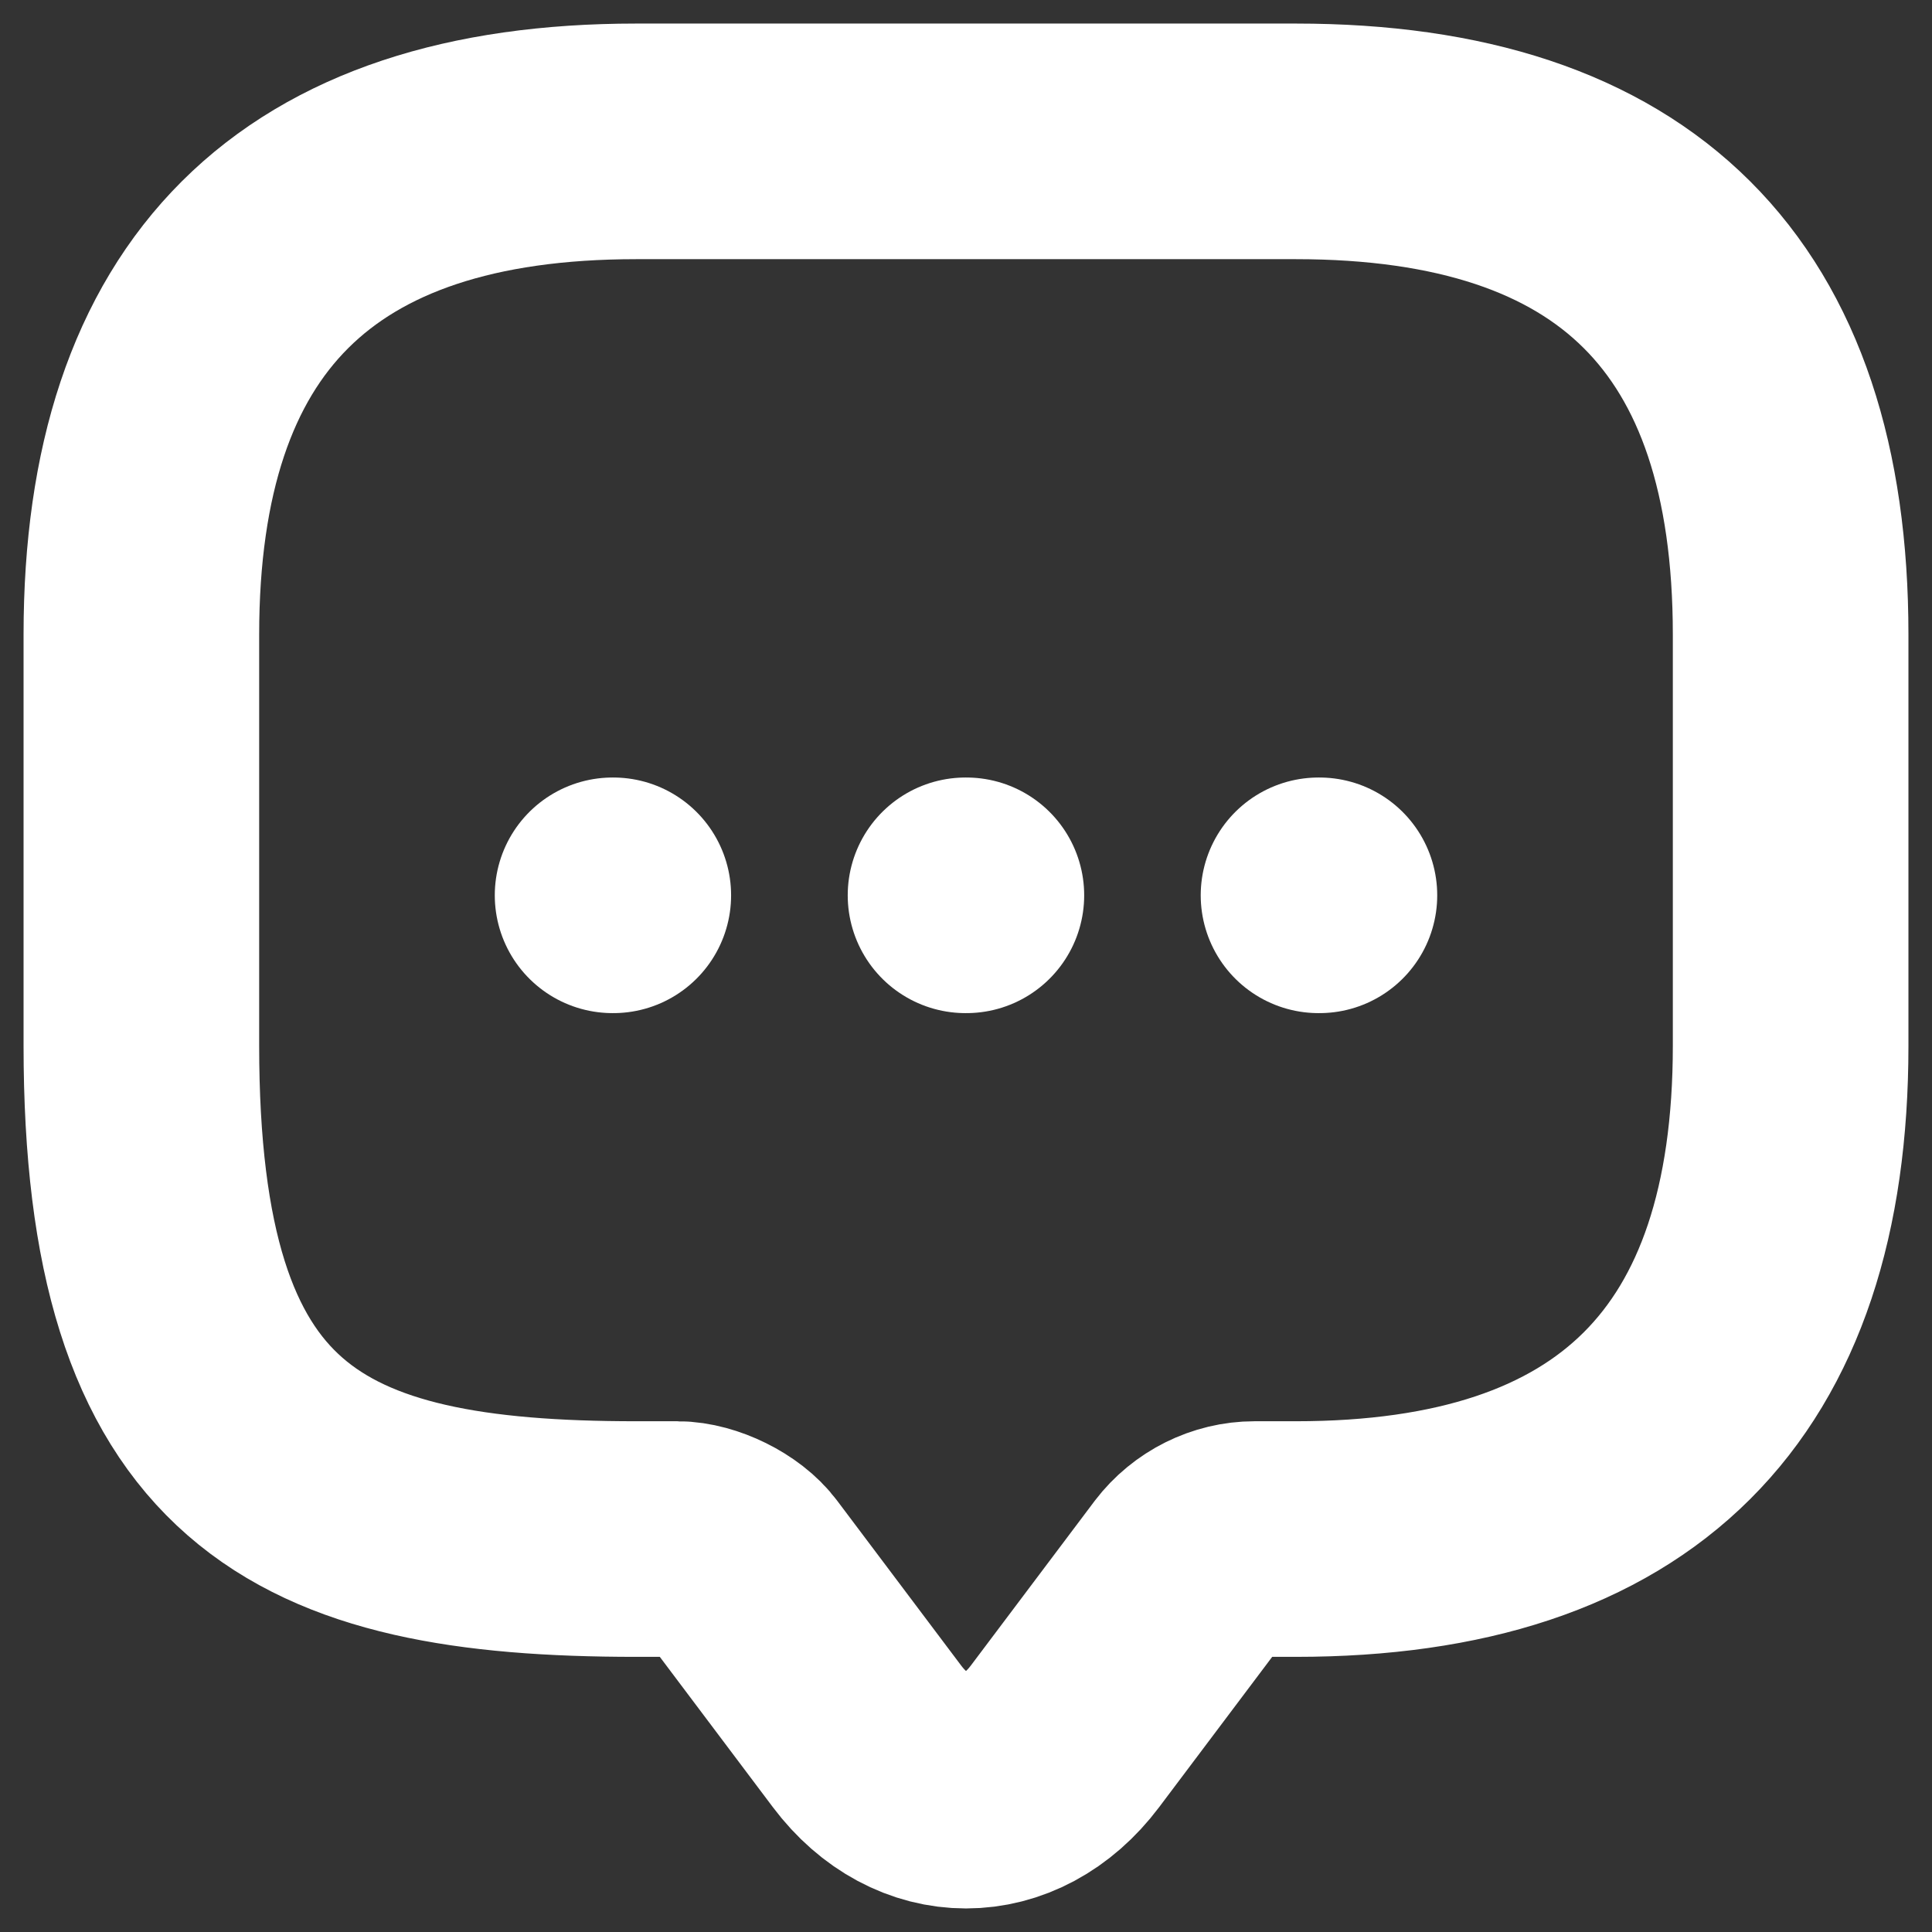
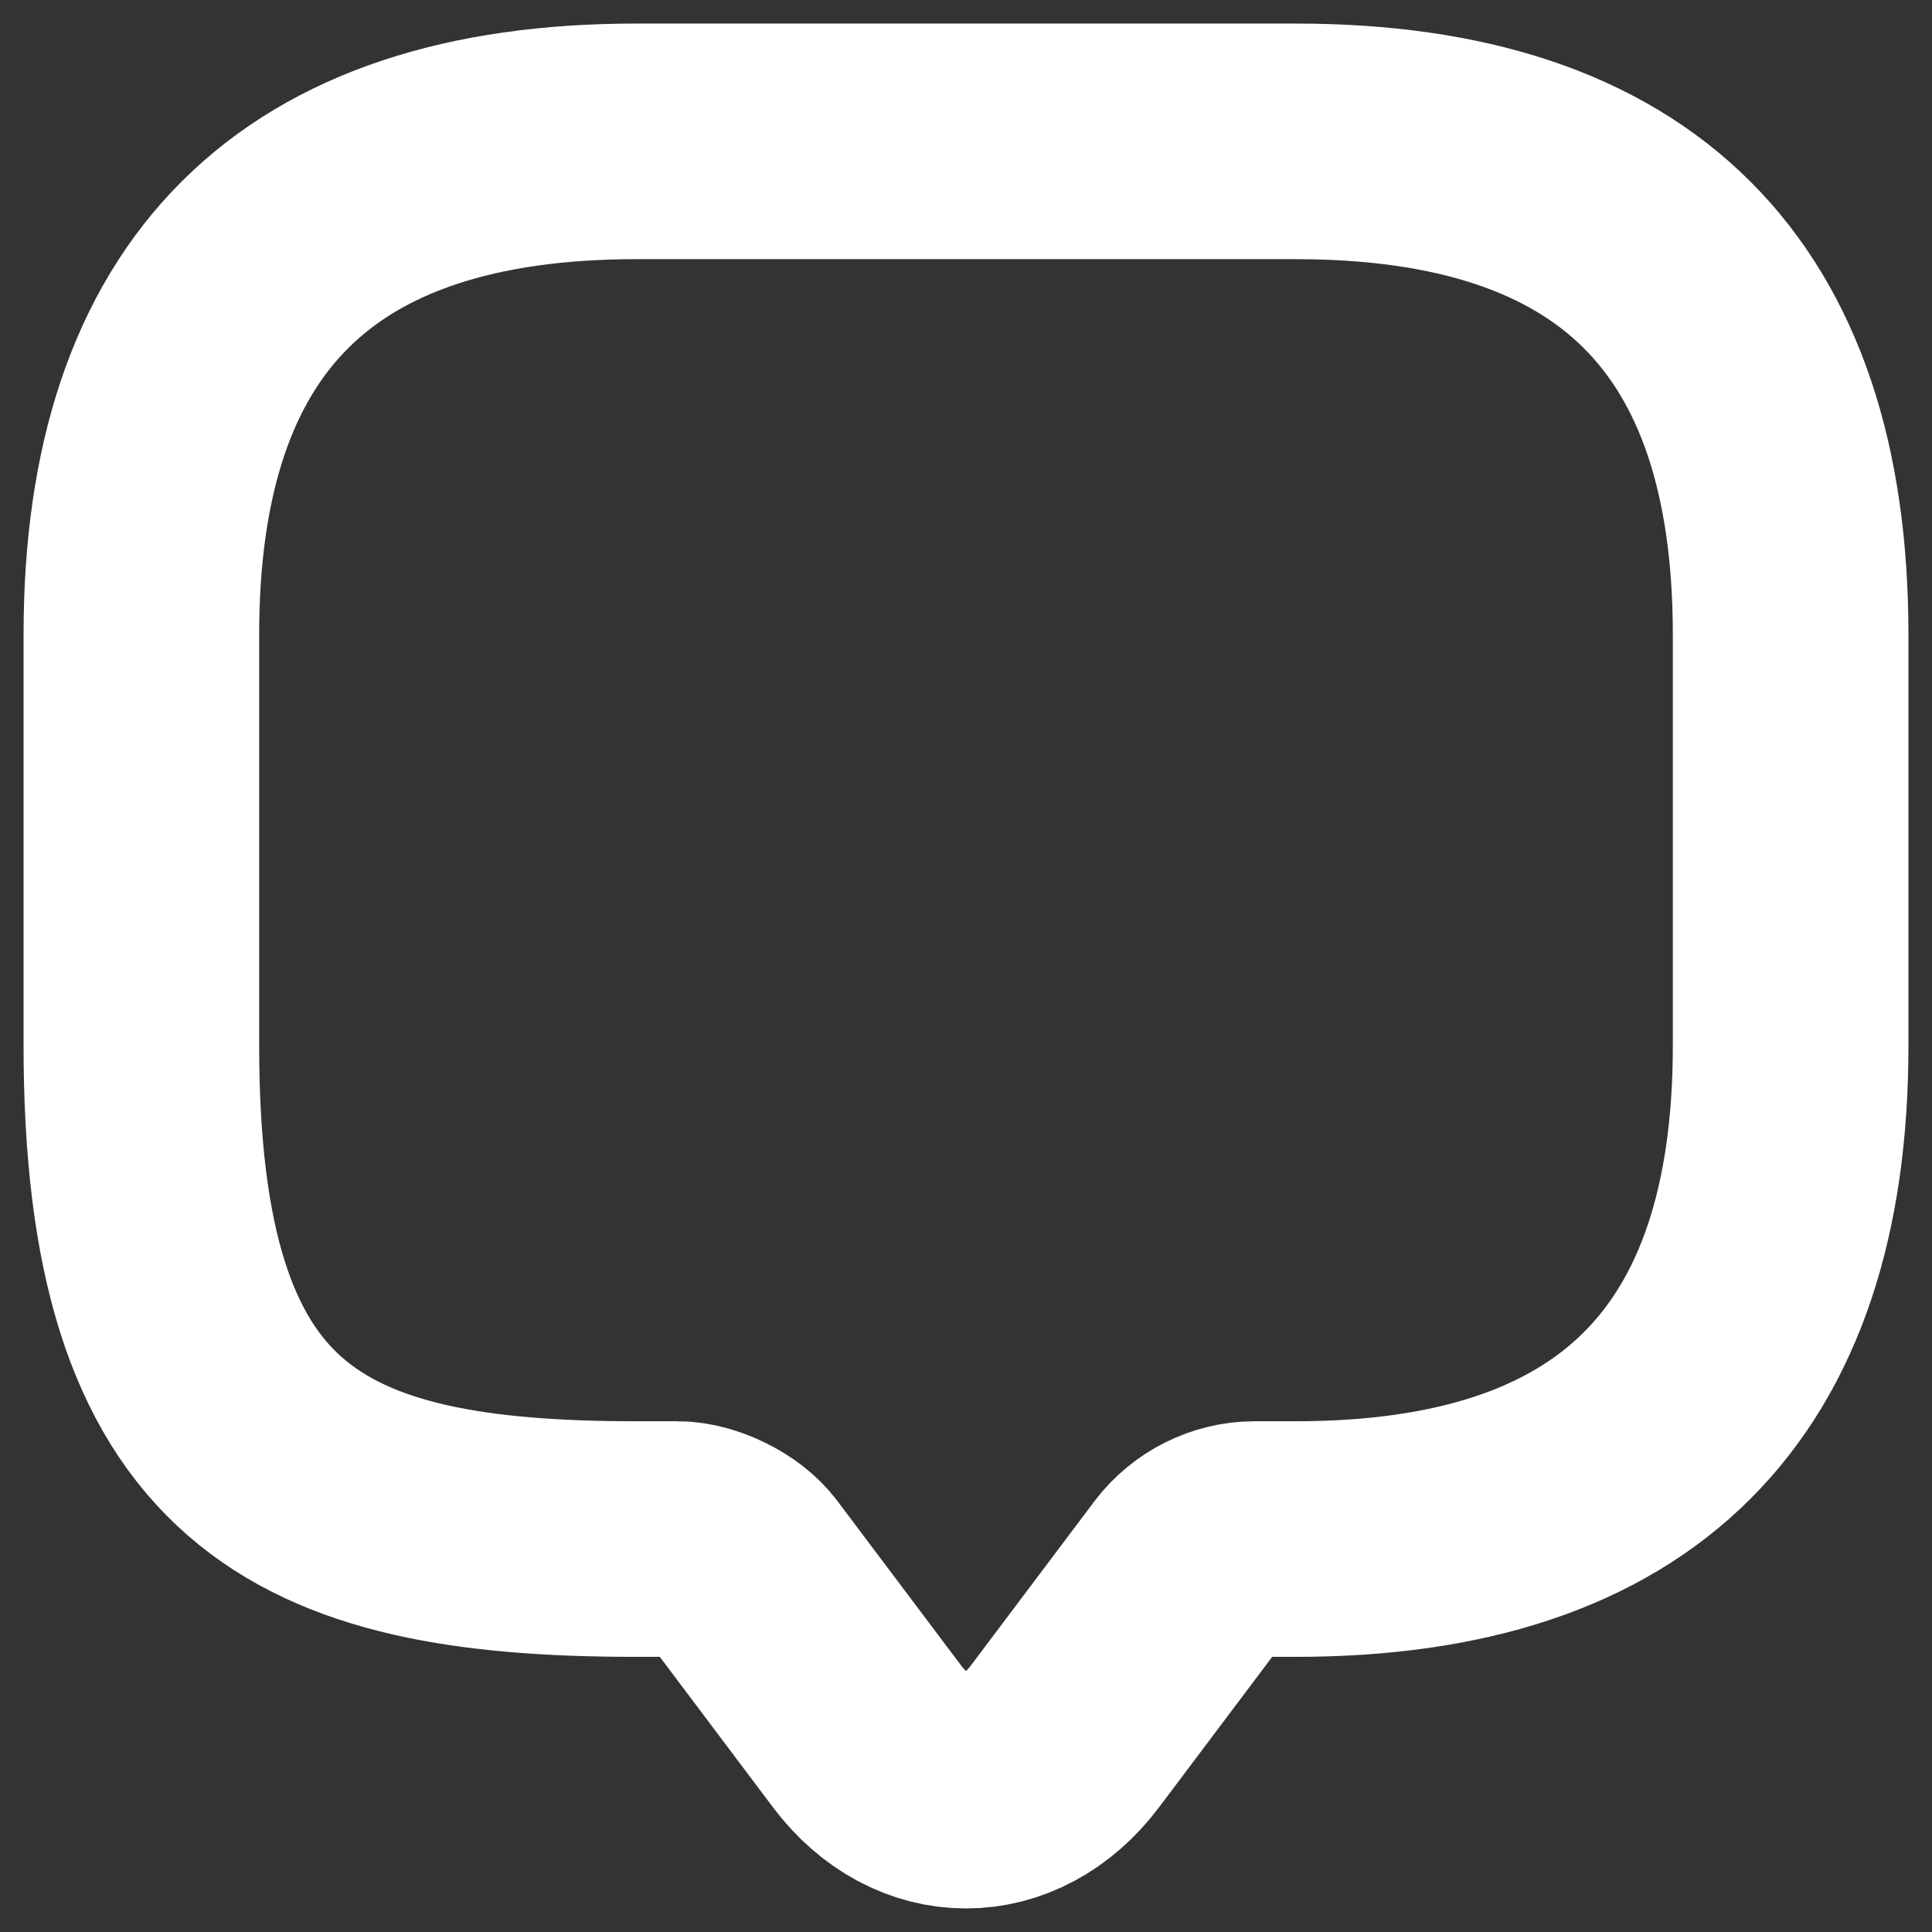
<svg xmlns="http://www.w3.org/2000/svg" width="41" height="41" viewBox="0 0 41 41" fill="none">
  <rect x="0" y="0" width="41" height="41" fill="#333333" stroke="none" />
  <path d="M14.375 32.661H13.5C6.5 32.661 3 30.916 3 22.192V13.469C3 6.49 6.5 3 13.5 3H27.5C34.5 3 38 6.49 38 13.469V22.192C38 29.172 34.5 32.661 27.5 32.661H26.625C26.082 32.661 25.558 32.923 25.225 33.359L22.6 36.849C21.445 38.384 19.555 38.384 18.4 36.849L15.775 33.359C15.495 32.975 14.848 32.661 14.375 32.661Z" stroke="white" stroke-width="5" stroke-miterlimit="10" stroke-linecap="round" stroke-linejoin="round" />
-   <path d="M27.981 19H28M20.49 19H20.508M13 19H13.015" stroke="white" stroke-width="5" stroke-linecap="round" stroke-linejoin="round" />
</svg>